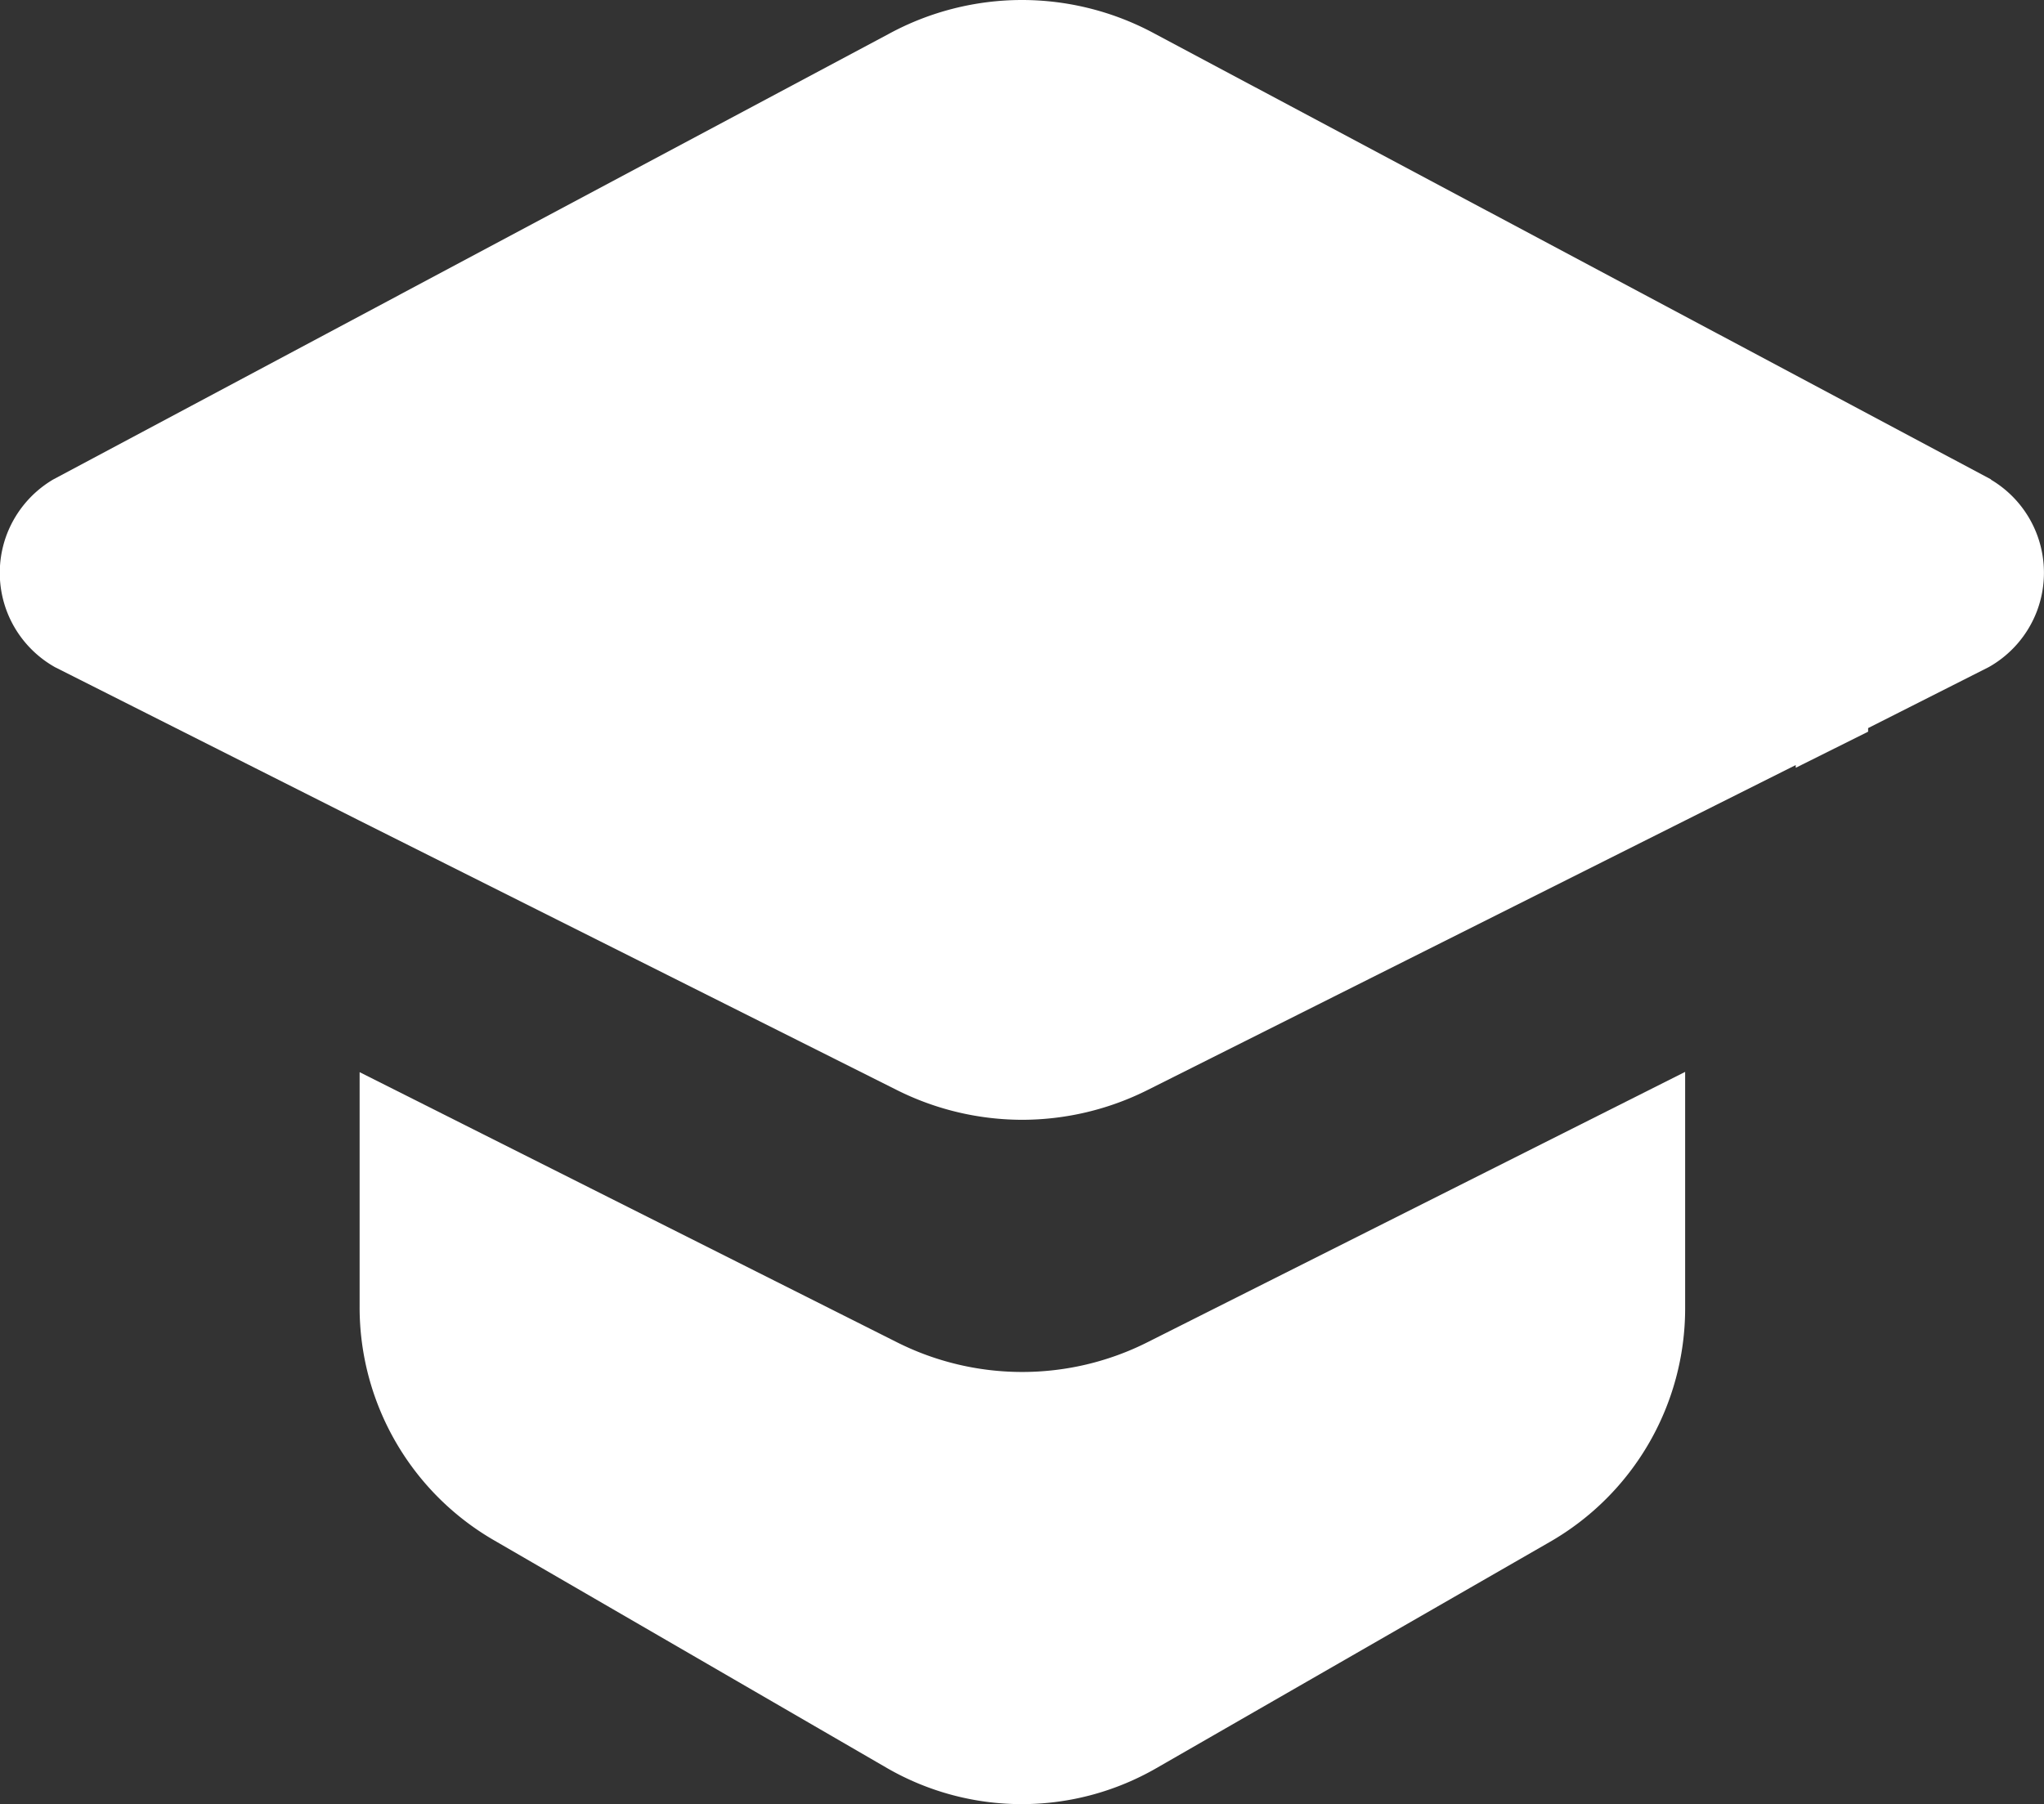
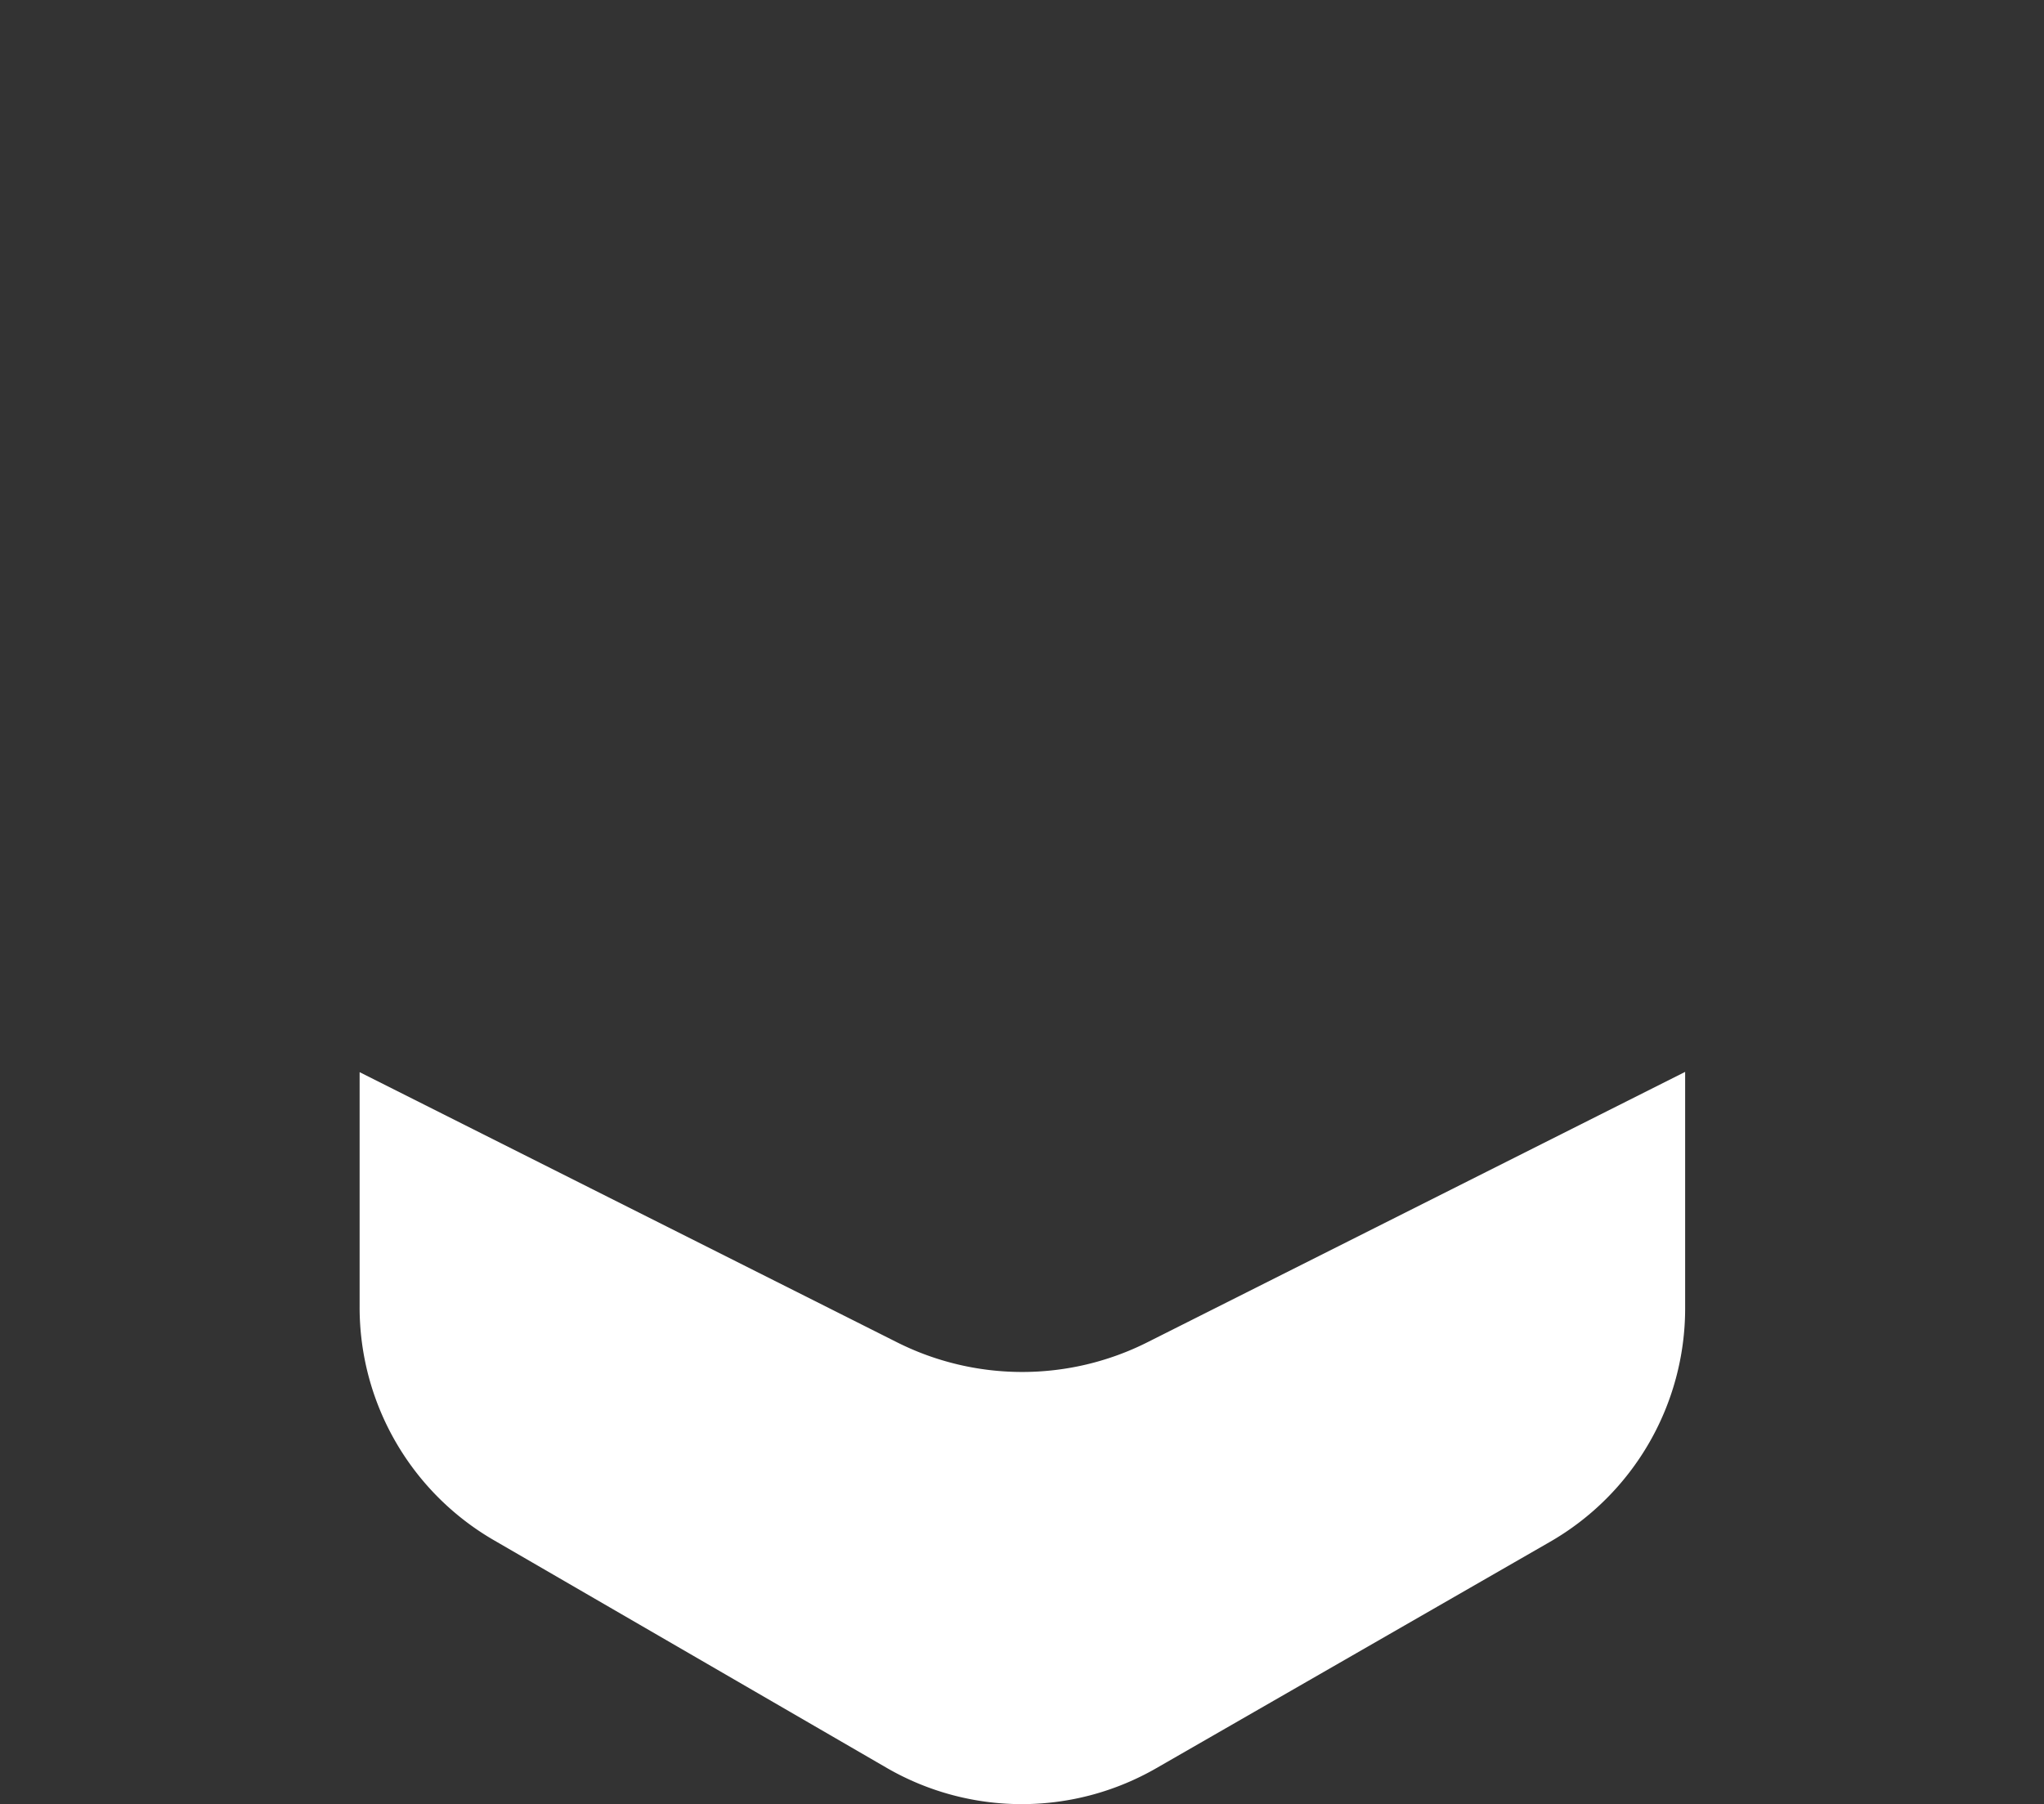
<svg xmlns="http://www.w3.org/2000/svg" width="37.536" height="33.139" viewBox="0 0 37.536 33.139">
  <rect x="0" y="0" width="37.536" height="33.139" fill="#333333" stroke="none" />
  <g id="picto-formation" transform="translate(-1241 -5289.854)">
    <g id="noun-education-3635847" transform="translate(1128.324 5203.388)">
      <path id="Tracé_611" data-name="Tracé 611" d="M208.339,305.957a5.117,5.117,0,0,1-2.317-.554l-9.851-4.953v4.314a4.943,4.943,0,0,0,2.467,4.284l7.221,4.186a4.952,4.952,0,0,0,4.944,0l7.234-4.16a4.948,4.948,0,0,0,2.476-4.279v-4.35l-9.856,4.957A5.117,5.117,0,0,1,208.339,305.957Z" transform="translate(-76.891 -194.29)" fill="#fff" />
    </g>
-     <path id="Soustraction_1" data-name="Soustraction 1" d="M230.772,9.569a5.15,5.15,0,0,1-2.317-.554L218.6,4.073l-5.59-2.818a1.992,1.992,0,0,1-.887-1.033,1.994,1.994,0,0,1-.014-1.362,2,2,0,0,1,.865-1.051l15.354-8.19A5.127,5.127,0,0,1,230.768-11a5.123,5.123,0,0,1,2.436.618l15.363,8.19h-.01a1.986,1.986,0,0,1,.865,1.051,1.994,1.994,0,0,1-.014,1.362,1.992,1.992,0,0,1-.887,1.033l-2.215,1.12V2.44l-1.329.663v-.05l-2.033,1.019-9.856,4.943A5.15,5.15,0,0,1,230.772,9.569Z" transform="translate(1029 5300.854)" fill="#fff" />
  </g>
</svg>